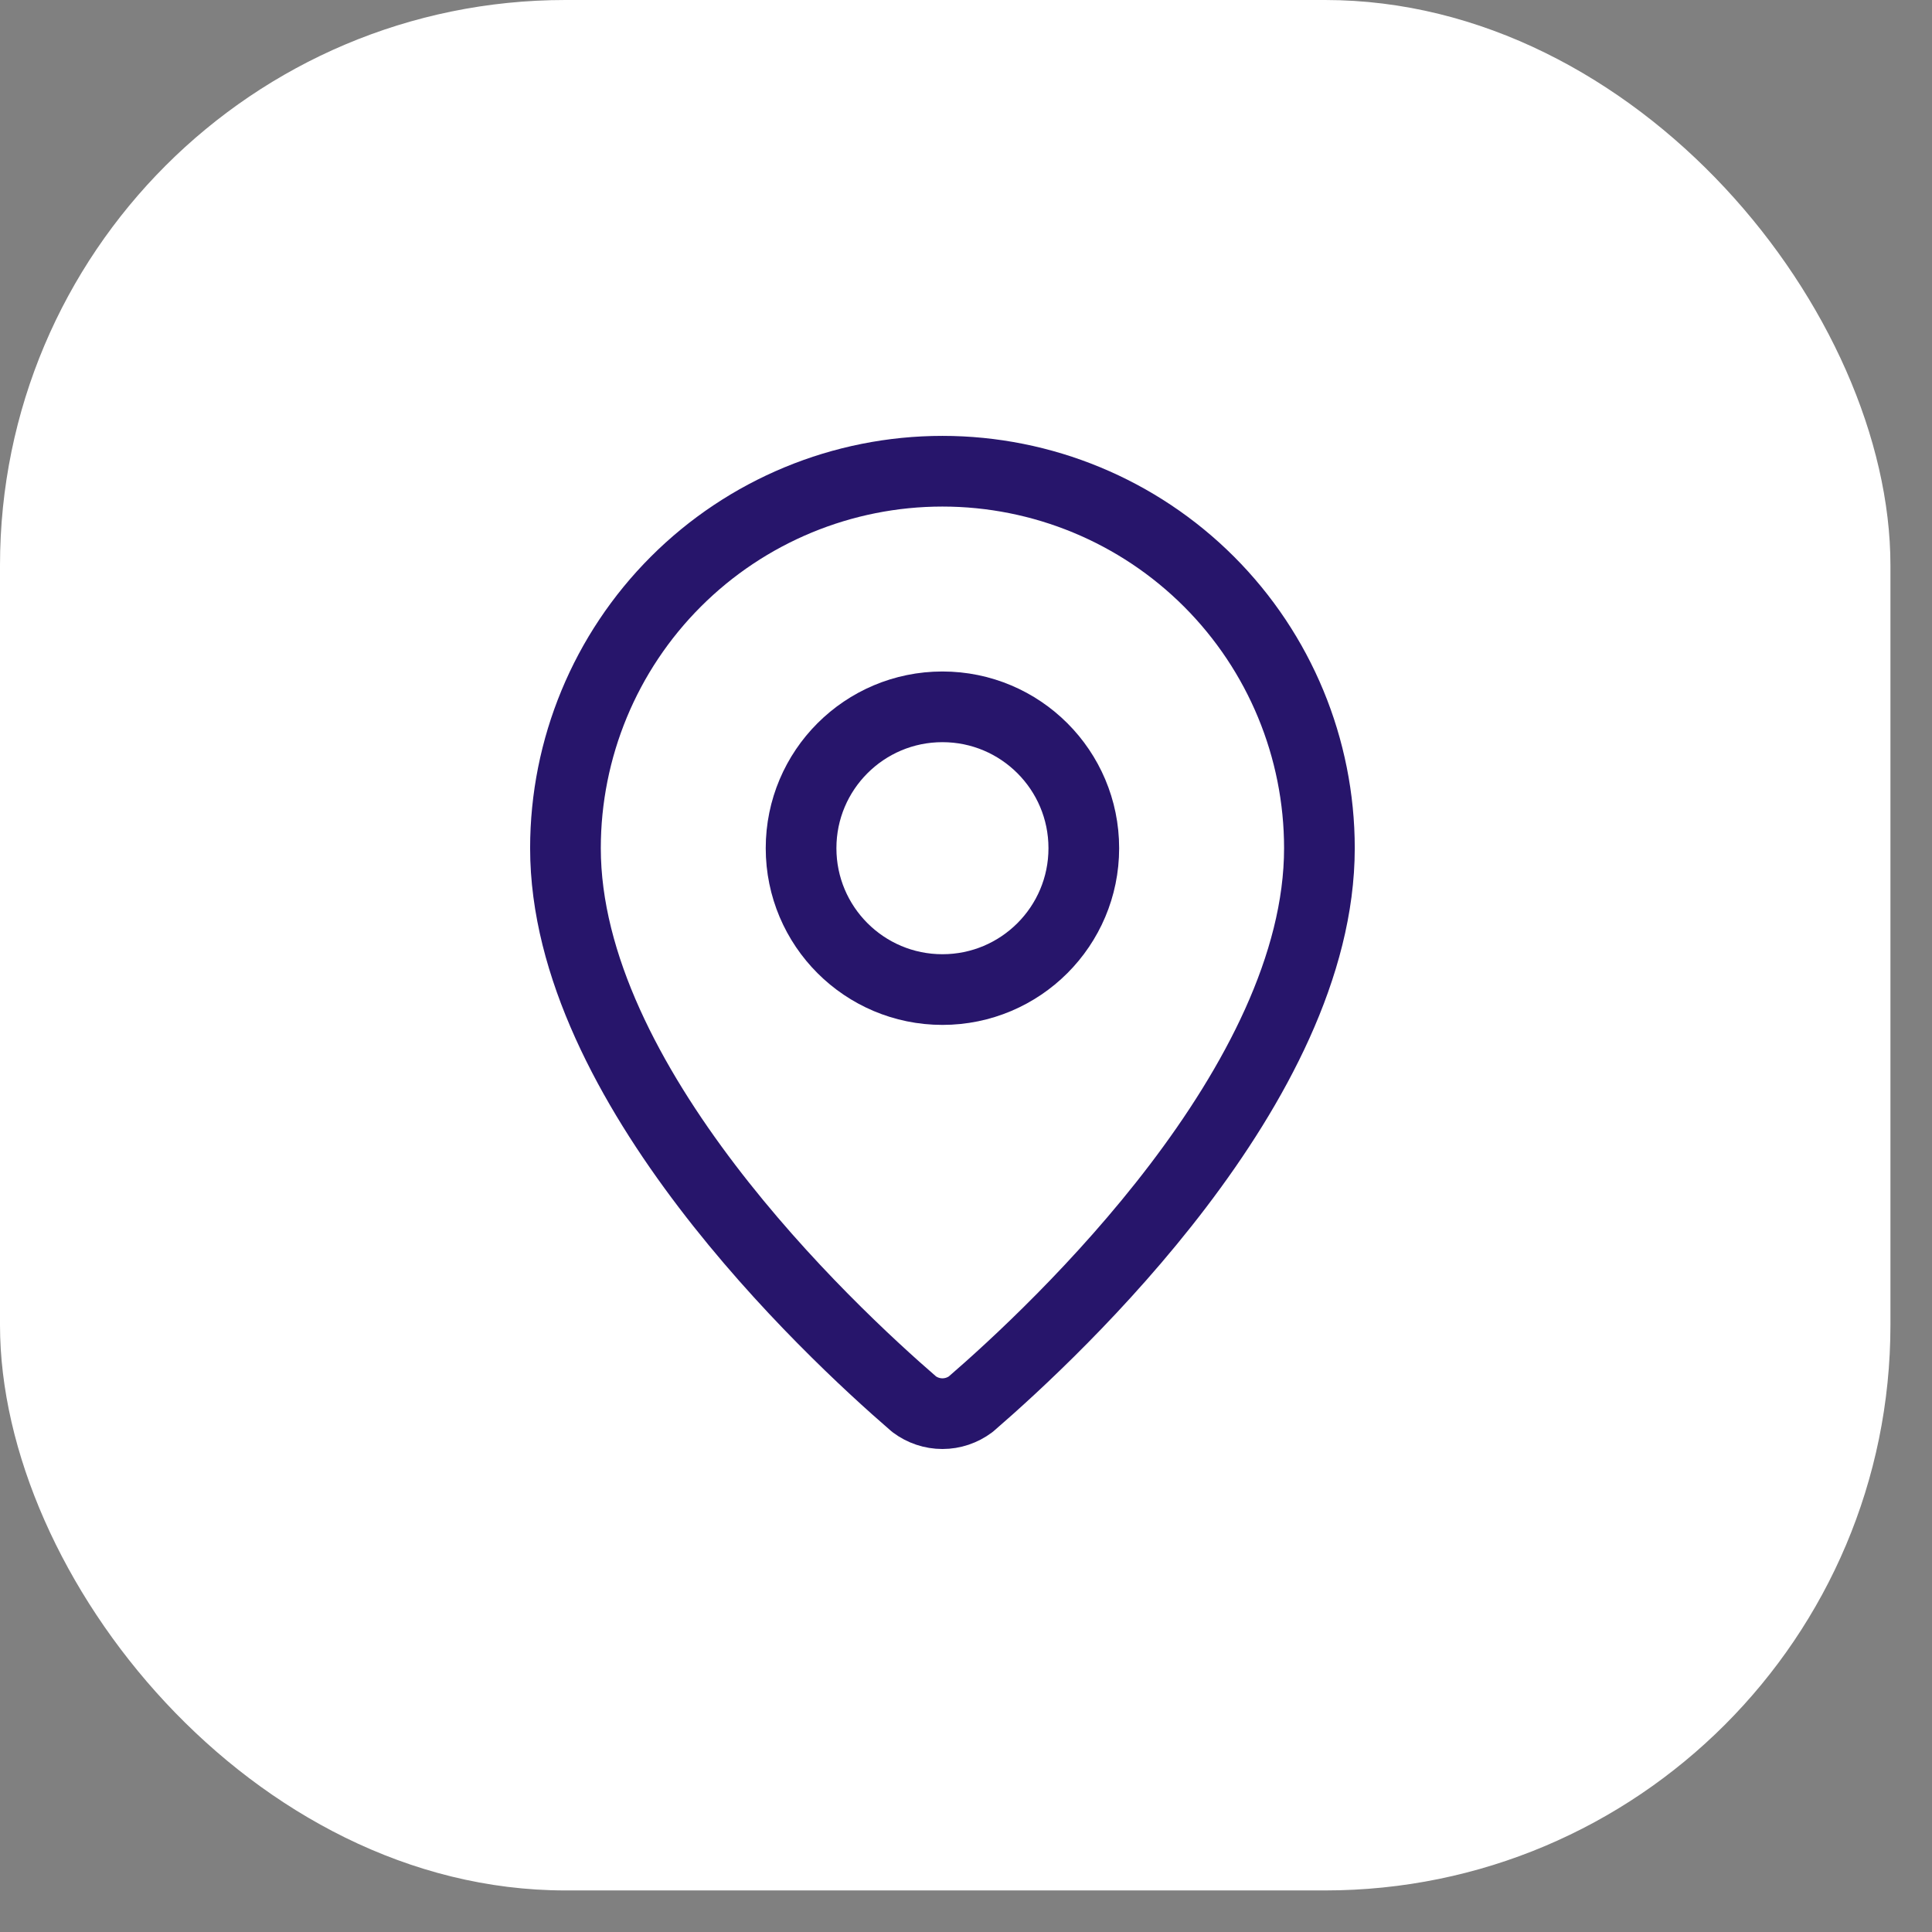
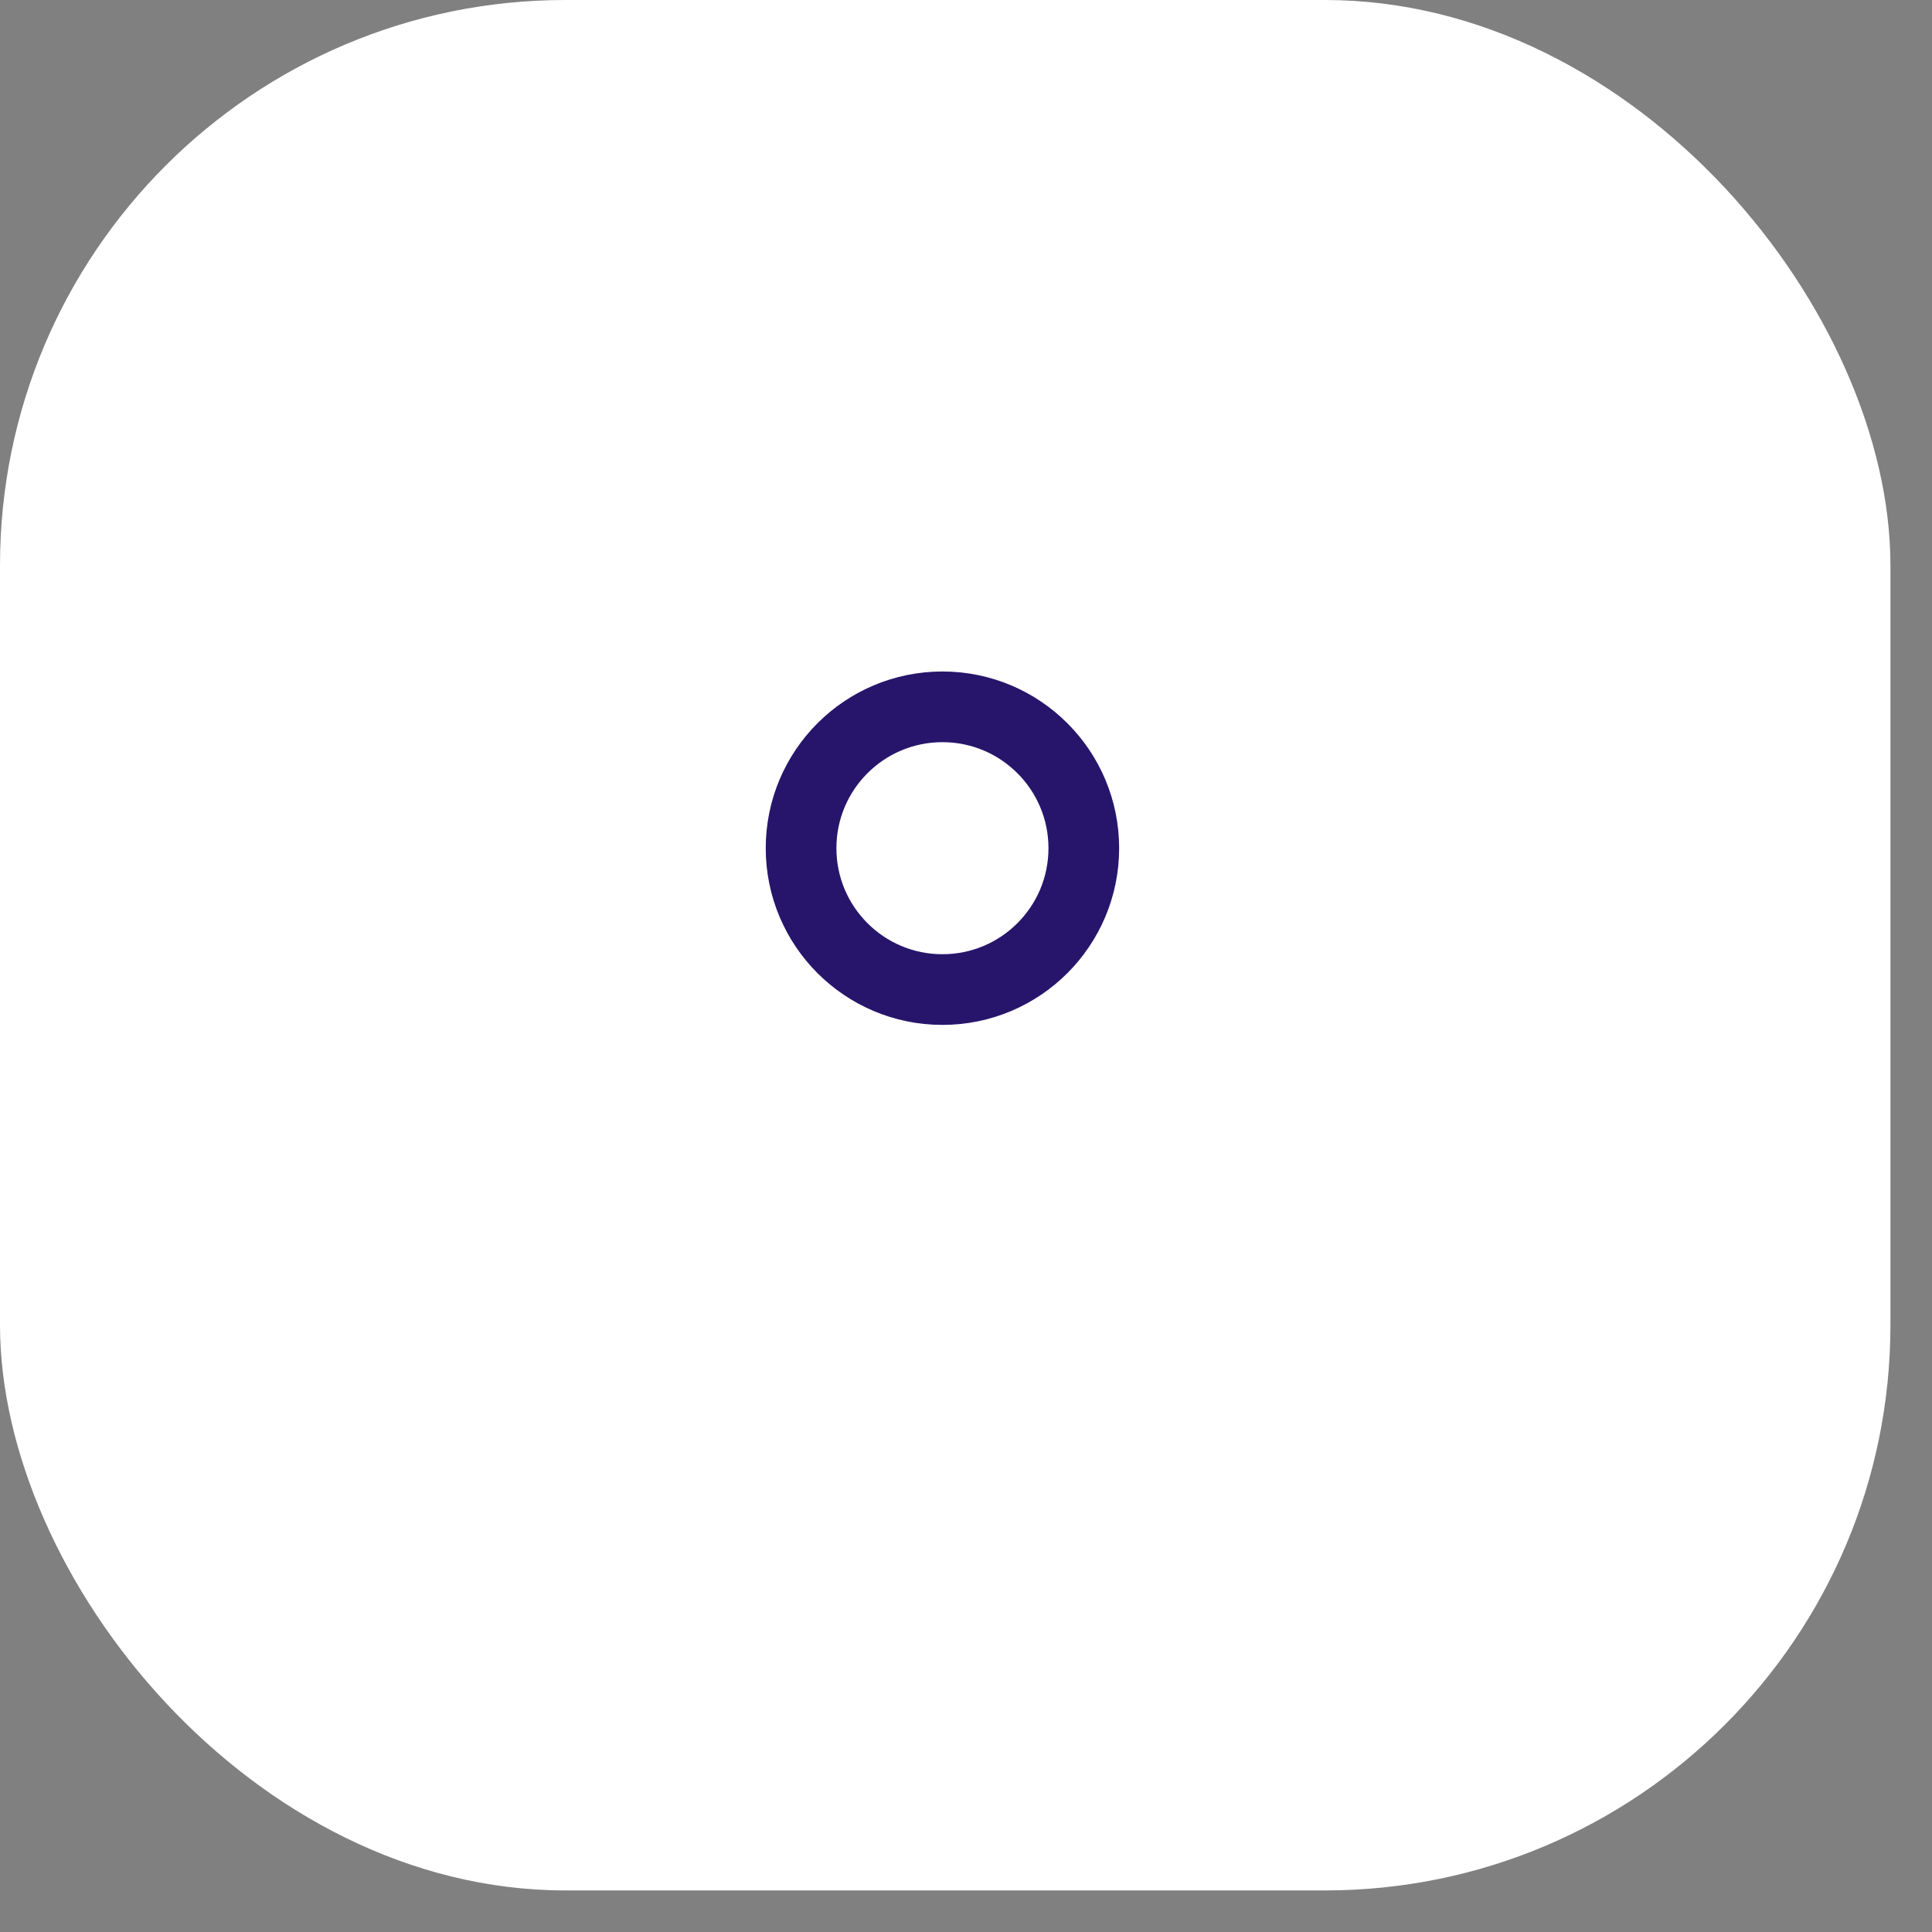
<svg xmlns="http://www.w3.org/2000/svg" width="41" height="41" viewBox="0 0 41 41" fill="none">
  <rect x="0" y="0" width="41" height="41" fill="#808080" stroke="none" />
  <rect width="40.118" height="40.118" rx="12" fill="white" />
-   <path d="M28 18C28 22.993 22.461 28.193 20.601 29.799C20.428 29.929 20.217 30 20 30C19.783 30 19.572 29.929 19.399 29.799C17.539 28.193 12 22.993 12 18C12 15.878 12.843 13.843 14.343 12.343C15.843 10.843 17.878 10 20 10C22.122 10 24.157 10.843 25.657 12.343C27.157 13.843 28 15.878 28 18Z" stroke="#27156B" stroke-width="1.5" stroke-linecap="round" stroke-linejoin="round" />
-   <path d="M20 21C21.657 21 23 19.657 23 18C23 16.343 21.657 15 20 15C18.343 15 17 16.343 17 18C17 19.657 18.343 21 20 21Z" stroke="#27156B" stroke-width="1.5" stroke-linecap="round" stroke-linejoin="round" />
+   <path d="M20 21C21.657 21 23 19.657 23 18C23 16.343 21.657 15 20 15C18.343 15 17 16.343 17 18C17 19.657 18.343 21 20 21" stroke="#27156B" stroke-width="1.5" stroke-linecap="round" stroke-linejoin="round" />
</svg>